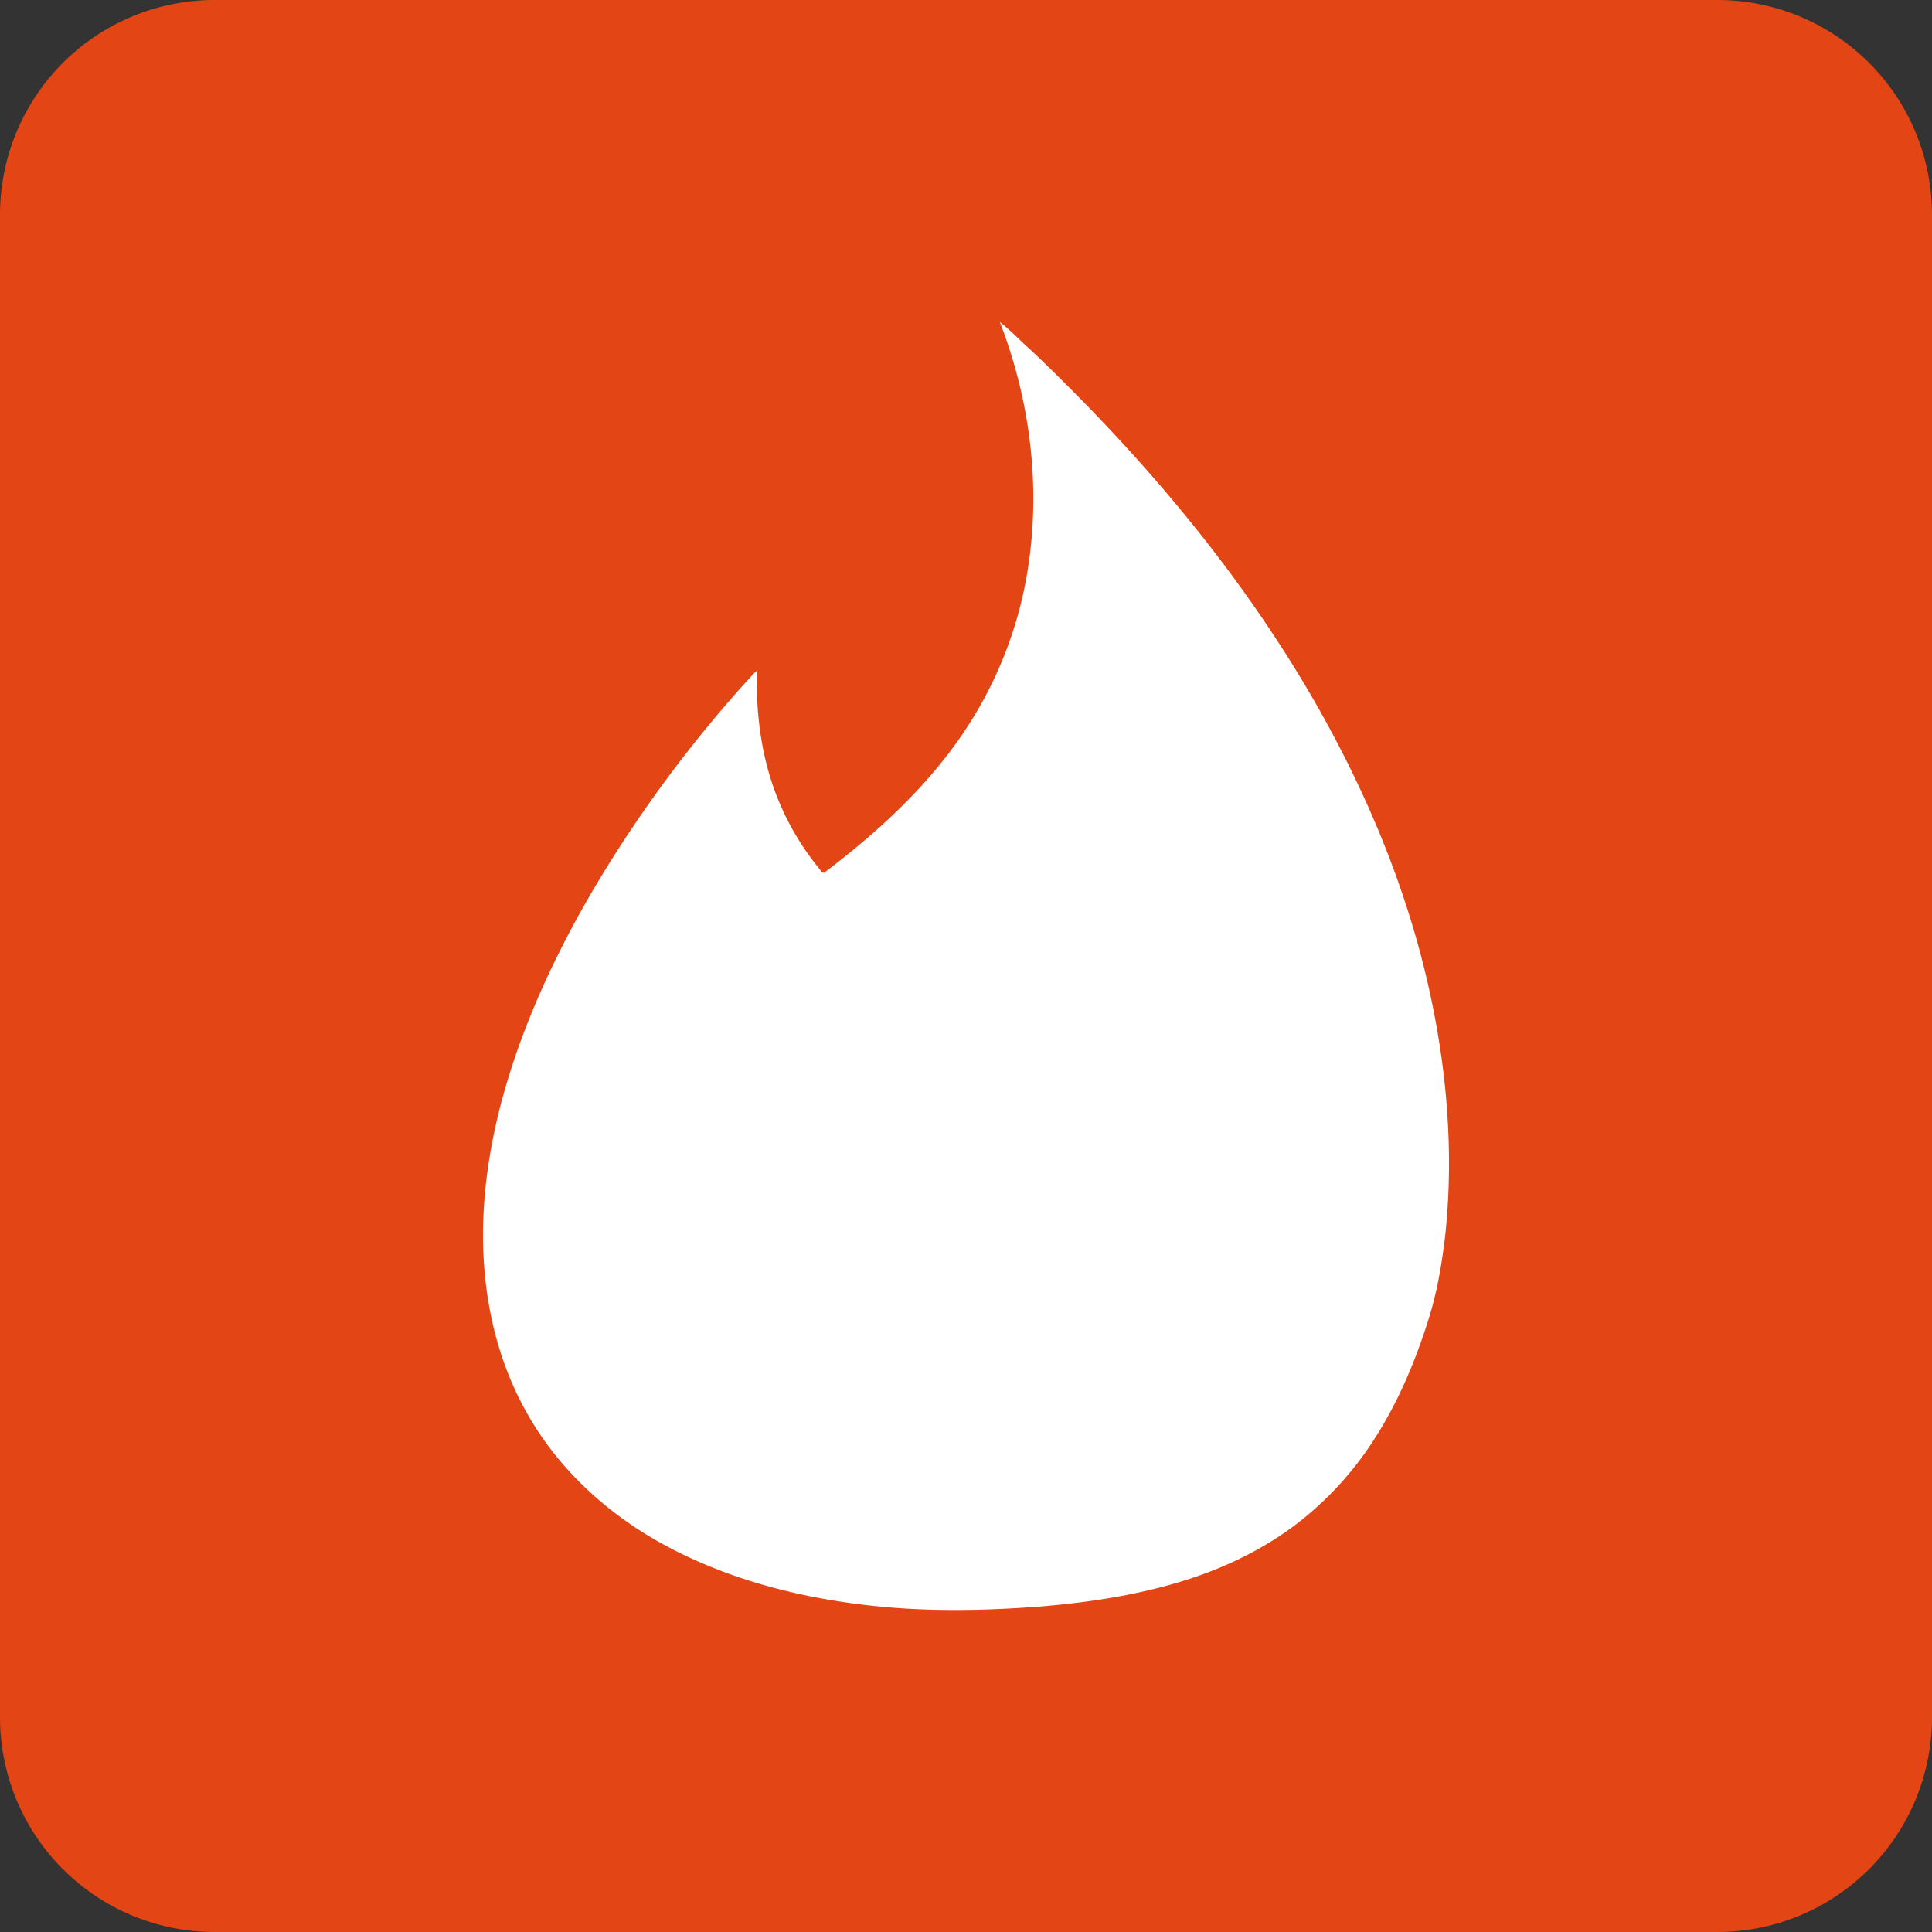
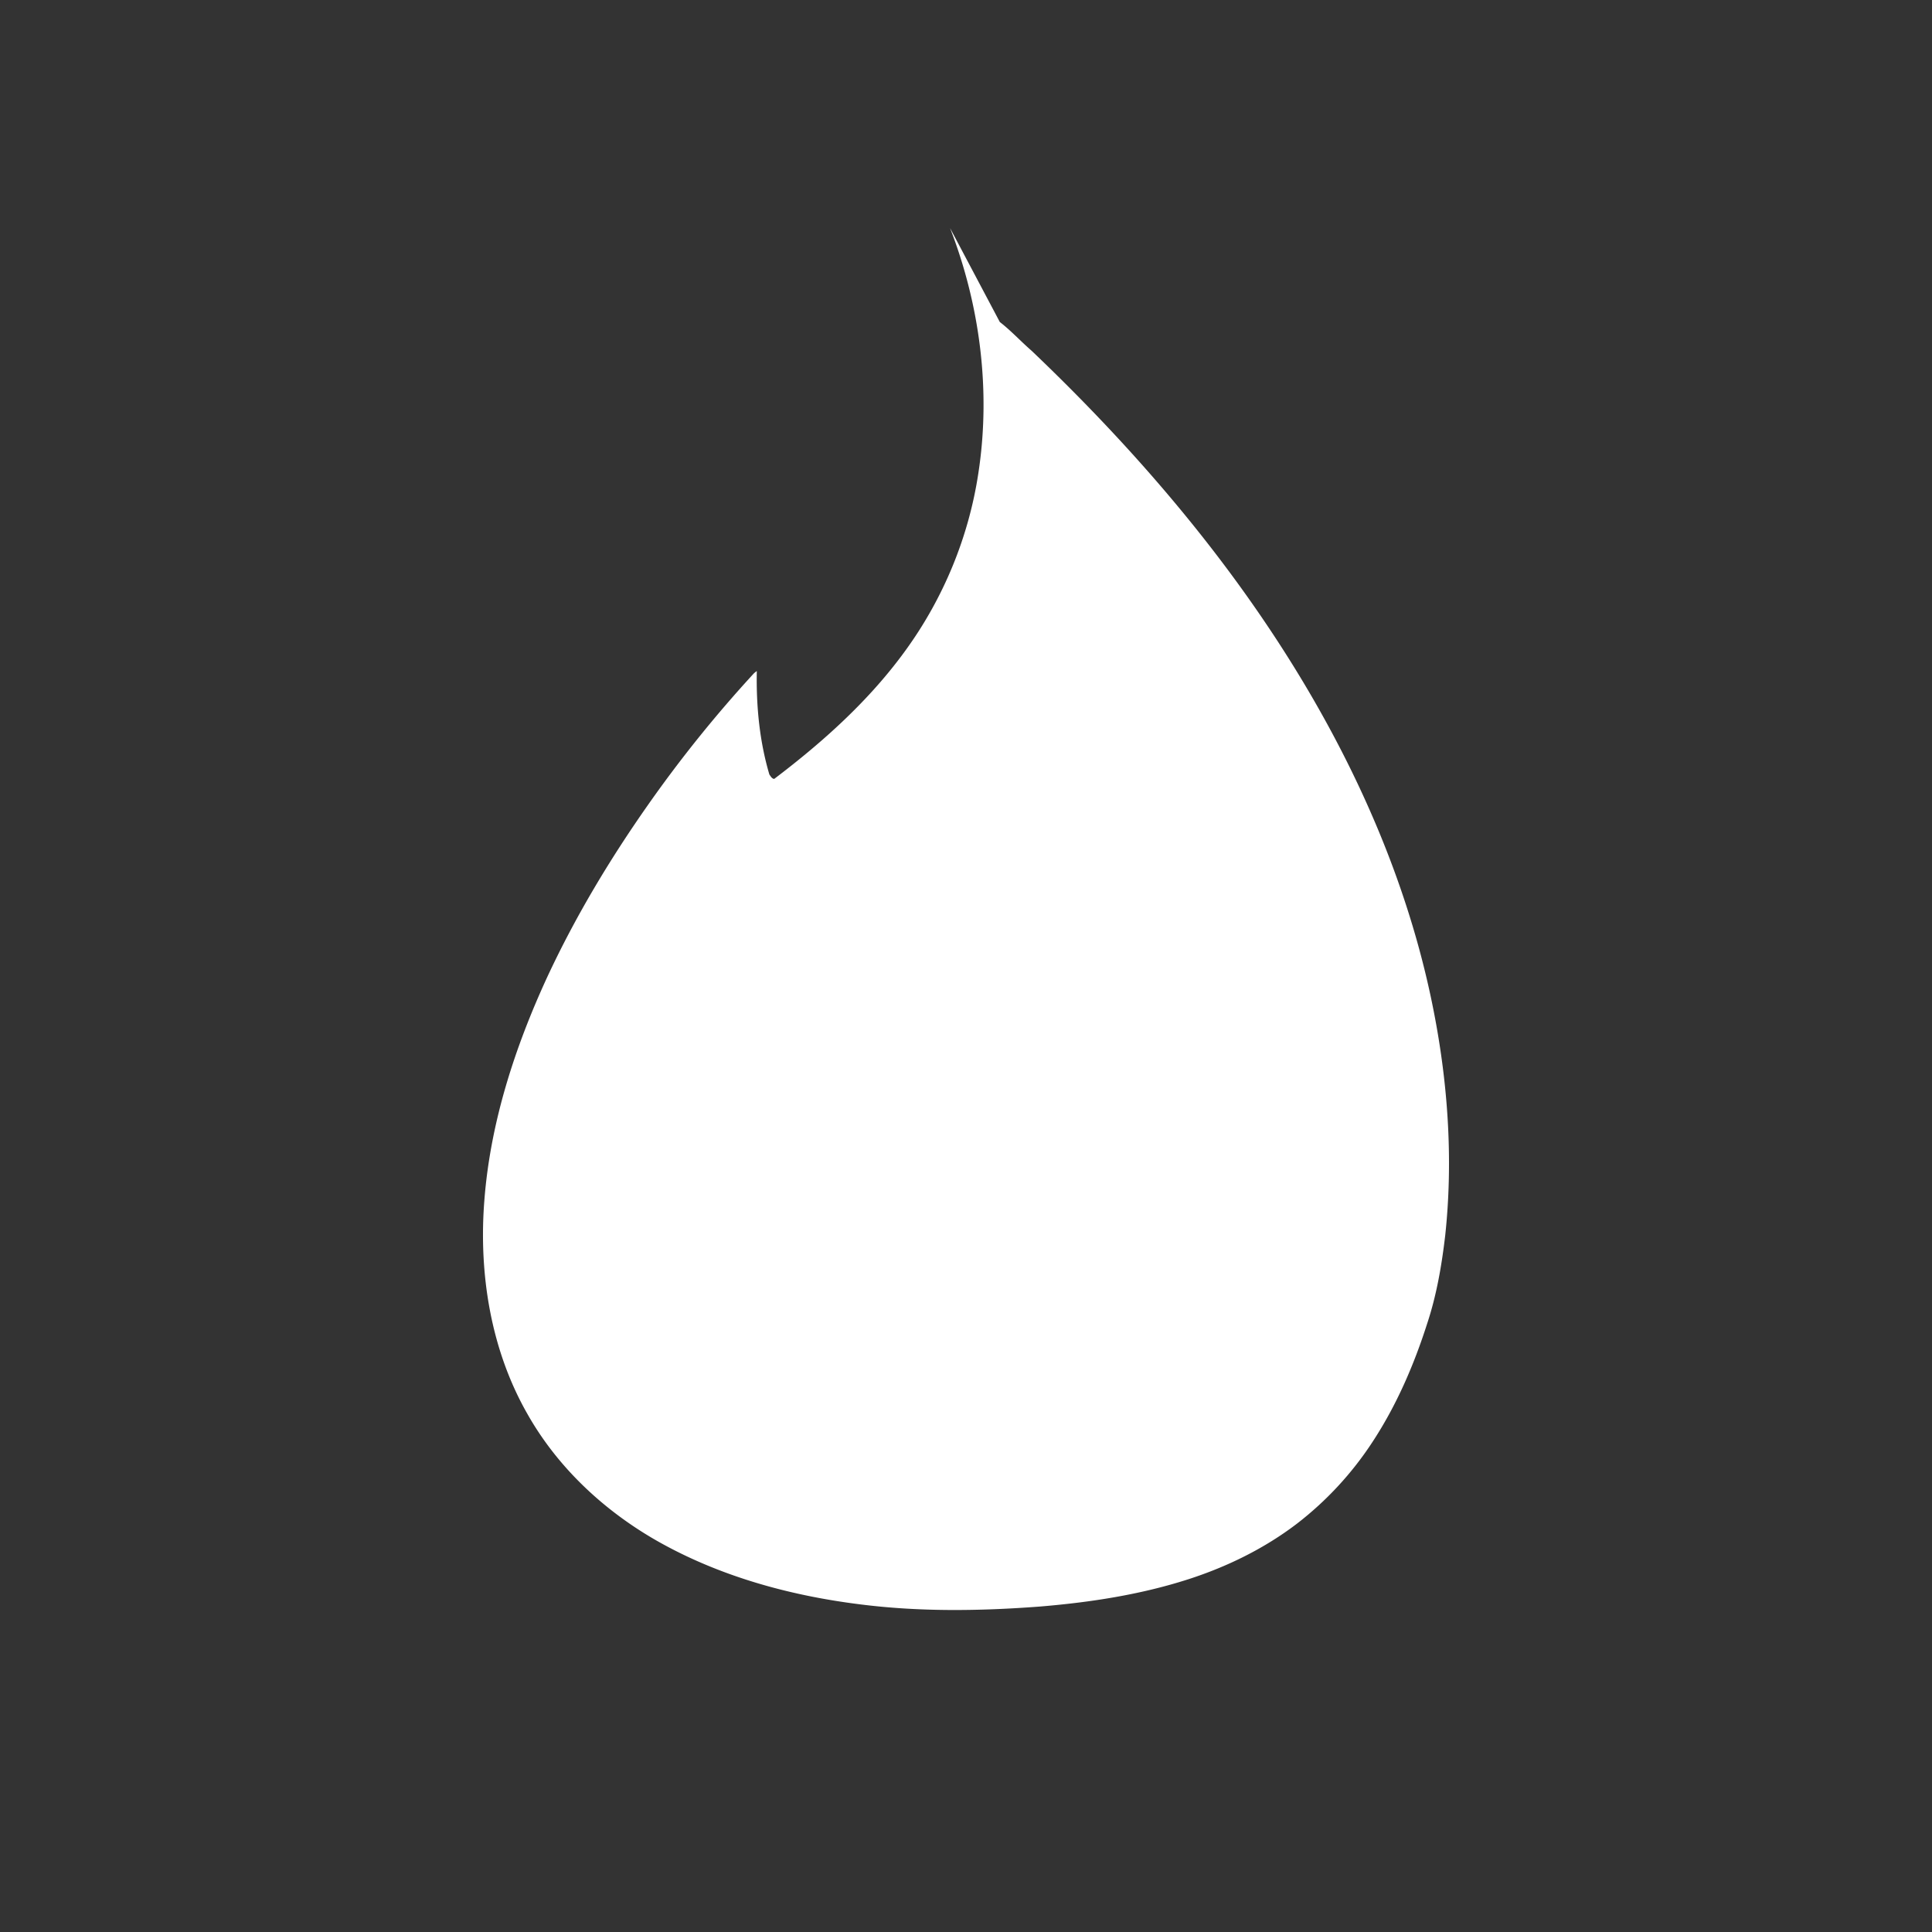
<svg xmlns="http://www.w3.org/2000/svg" width="72" height="72" viewBox="0 0 72 72">
  <rect x="0" y="0" width="72" height="72" fill="#333333" stroke="none" />
  <g fill="none" fill-rule="evenodd">
-     <path fill="#E34514" d="M8 72h56a8 8 0 008-8V8a8 8 0 00-8-8H8a8 8 0 00-8 8v56a8 8 0 008 8z" />
-     <path fill="#FFF" d="M37.26 12c.419.324.782.722 1.183 1.07 3.619 3.447 6.935 7.254 9.604 11.503 2.583 4.112 4.568 8.66 5.45 13.463.486 2.632.647 5.332.363 7.994-.13 1.114-.32 2.228-.672 3.291-.493 1.543-1.14 3.043-2.028 4.399a12.424 12.424 0 01-2.823 3.06c-1.215.928-2.602 1.606-4.044 2.072-1.794.579-3.674.865-5.548 1.02-2.238.169-4.488.2-6.719-.086-2.527-.318-5.036-.996-7.286-2.221-2.084-1.133-3.915-2.794-5.092-4.884-1.362-2.39-1.812-5.22-1.597-7.95.222-2.894 1.135-5.7 2.343-8.319 1.048-2.252 2.33-4.386 3.754-6.414a47.776 47.776 0 013.951-4.908c.025-.02.074-.063.105-.081-.025 1.3.099 2.606.469 3.857a9.972 9.972 0 001.855 3.502c.05.063.086.15.179.162 1.83-1.387 3.563-2.942 4.913-4.815 1.4-1.935 2.336-4.2 2.694-6.57.474-3.067.067-6.258-1.054-9.145z" />
+     <path fill="#FFF" d="M37.26 12c.419.324.782.722 1.183 1.07 3.619 3.447 6.935 7.254 9.604 11.503 2.583 4.112 4.568 8.66 5.45 13.463.486 2.632.647 5.332.363 7.994-.13 1.114-.32 2.228-.672 3.291-.493 1.543-1.14 3.043-2.028 4.399a12.424 12.424 0 01-2.823 3.06c-1.215.928-2.602 1.606-4.044 2.072-1.794.579-3.674.865-5.548 1.02-2.238.169-4.488.2-6.719-.086-2.527-.318-5.036-.996-7.286-2.221-2.084-1.133-3.915-2.794-5.092-4.884-1.362-2.39-1.812-5.22-1.597-7.95.222-2.894 1.135-5.7 2.343-8.319 1.048-2.252 2.33-4.386 3.754-6.414a47.776 47.776 0 013.951-4.908c.025-.02.074-.063.105-.081-.025 1.3.099 2.606.469 3.857c.05.063.086.15.179.162 1.83-1.387 3.563-2.942 4.913-4.815 1.4-1.935 2.336-4.2 2.694-6.57.474-3.067.067-6.258-1.054-9.145z" />
  </g>
</svg>